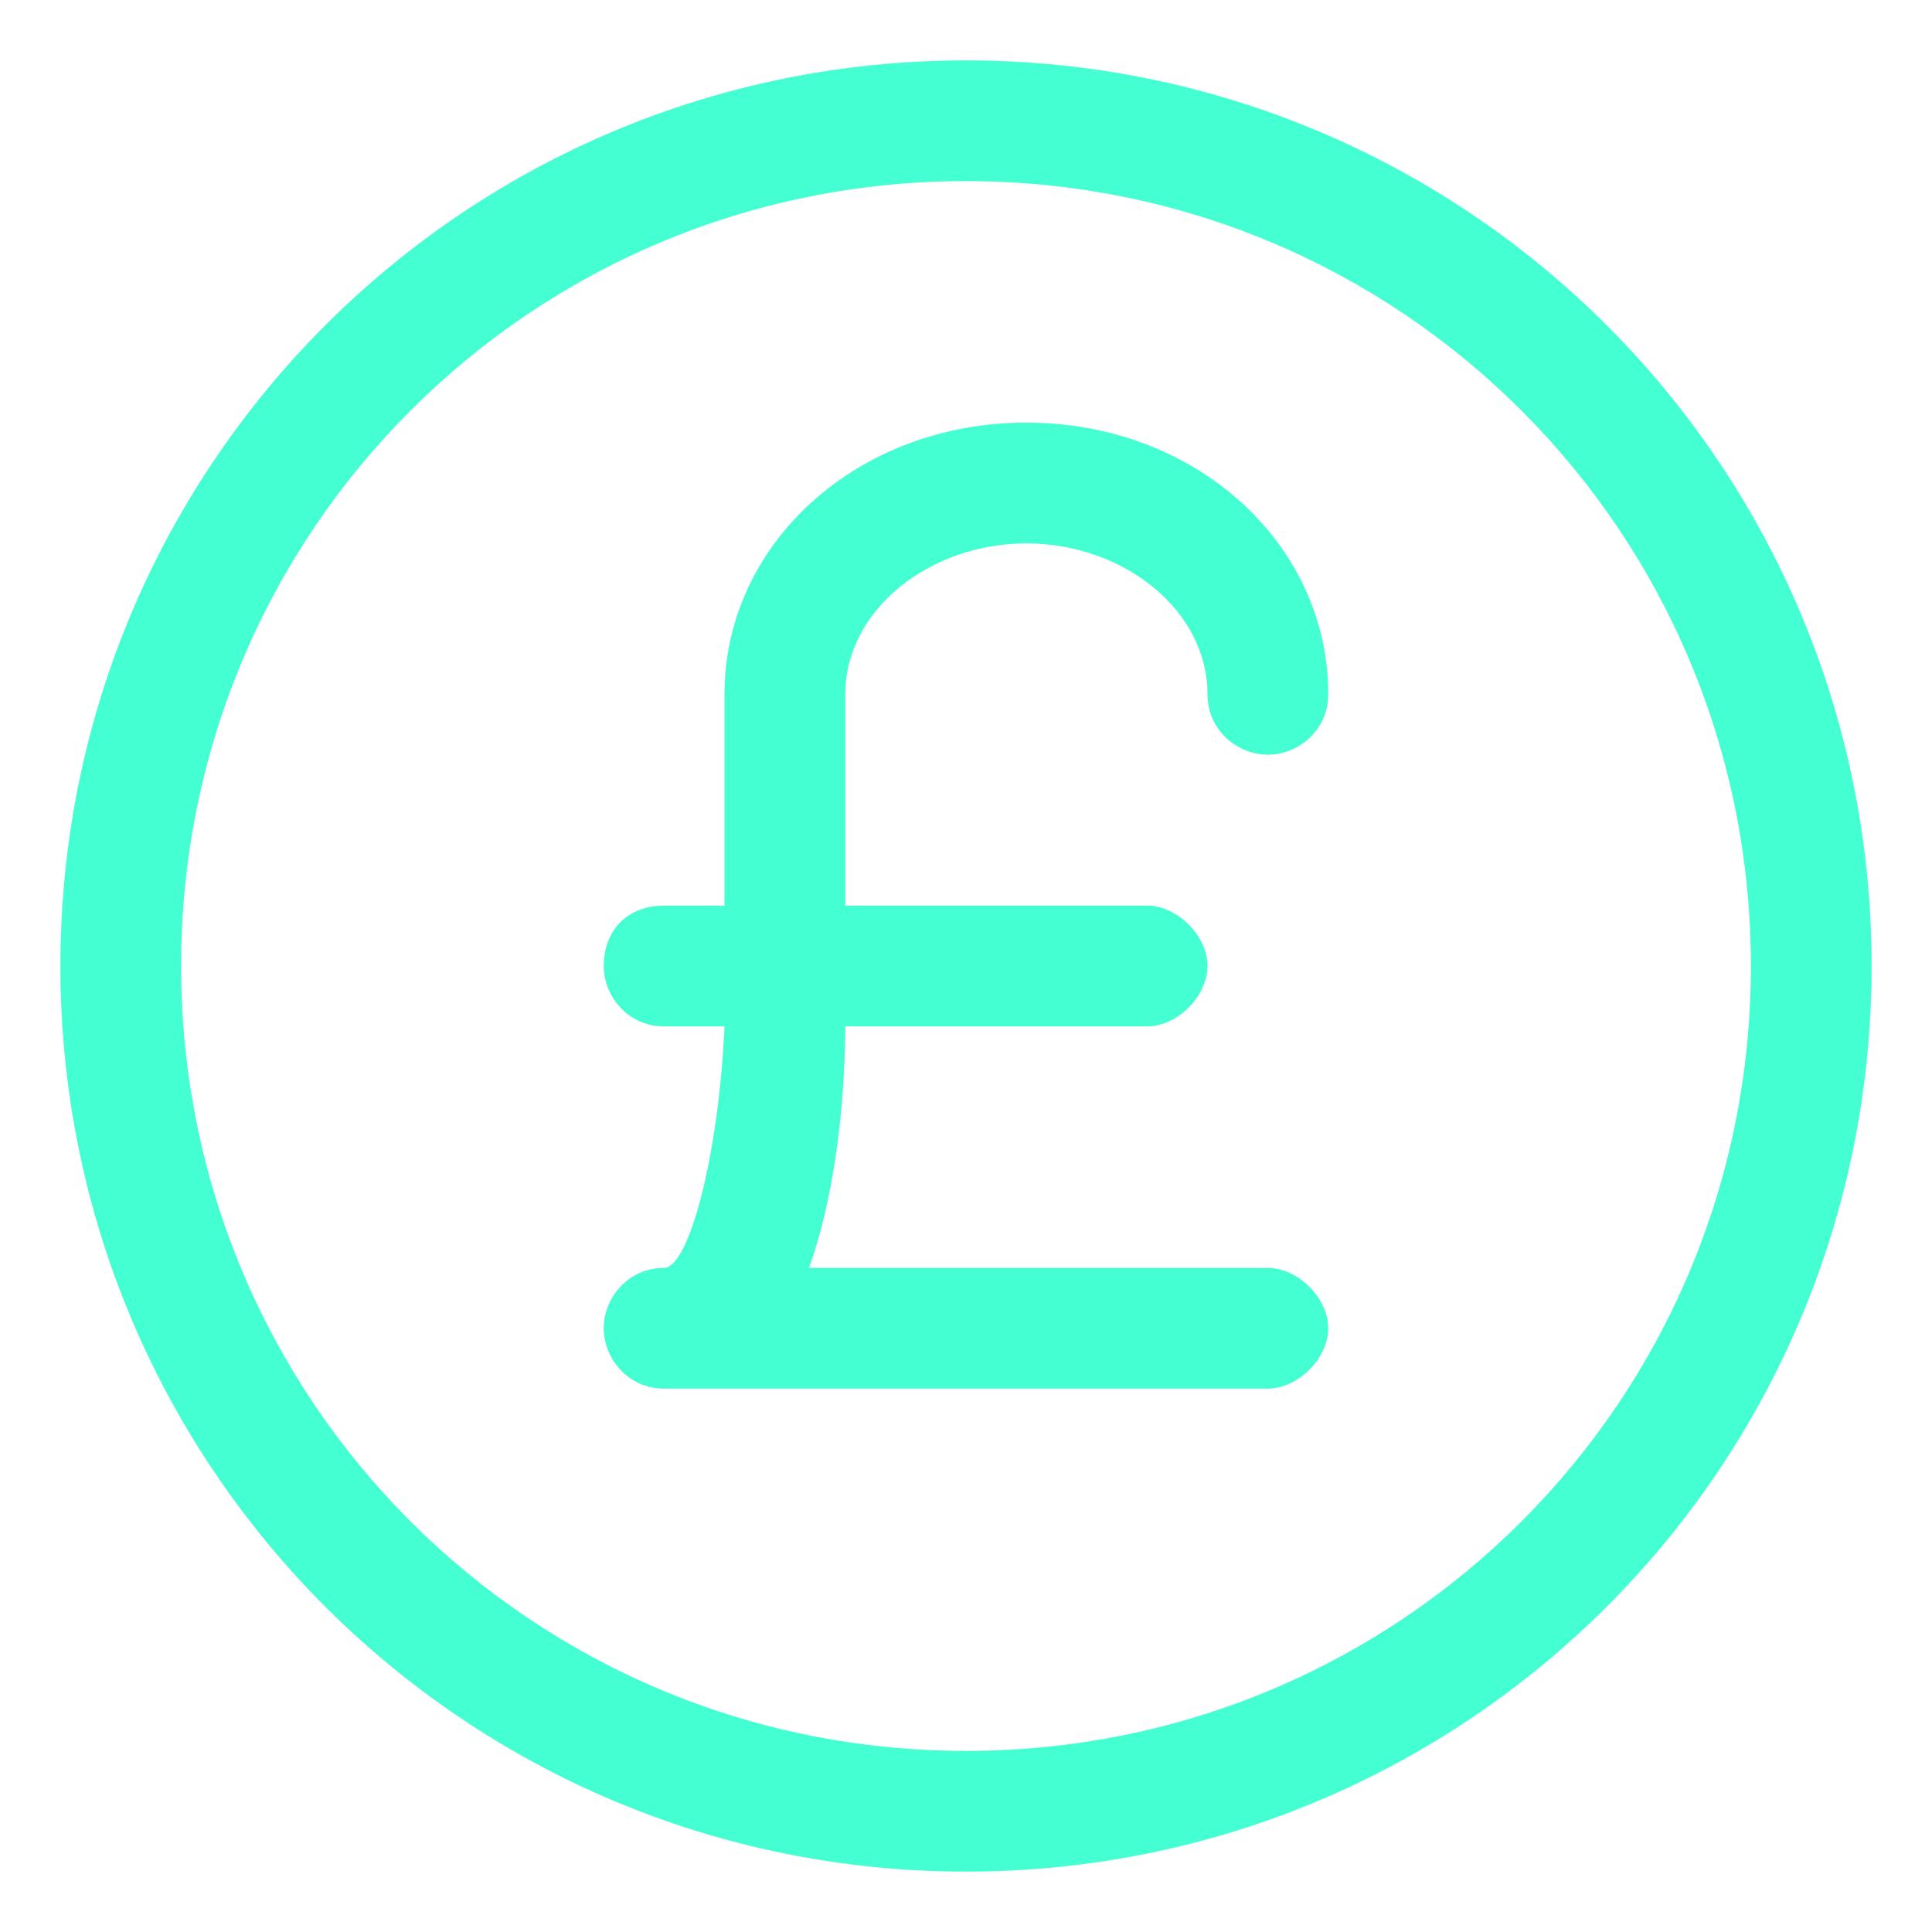
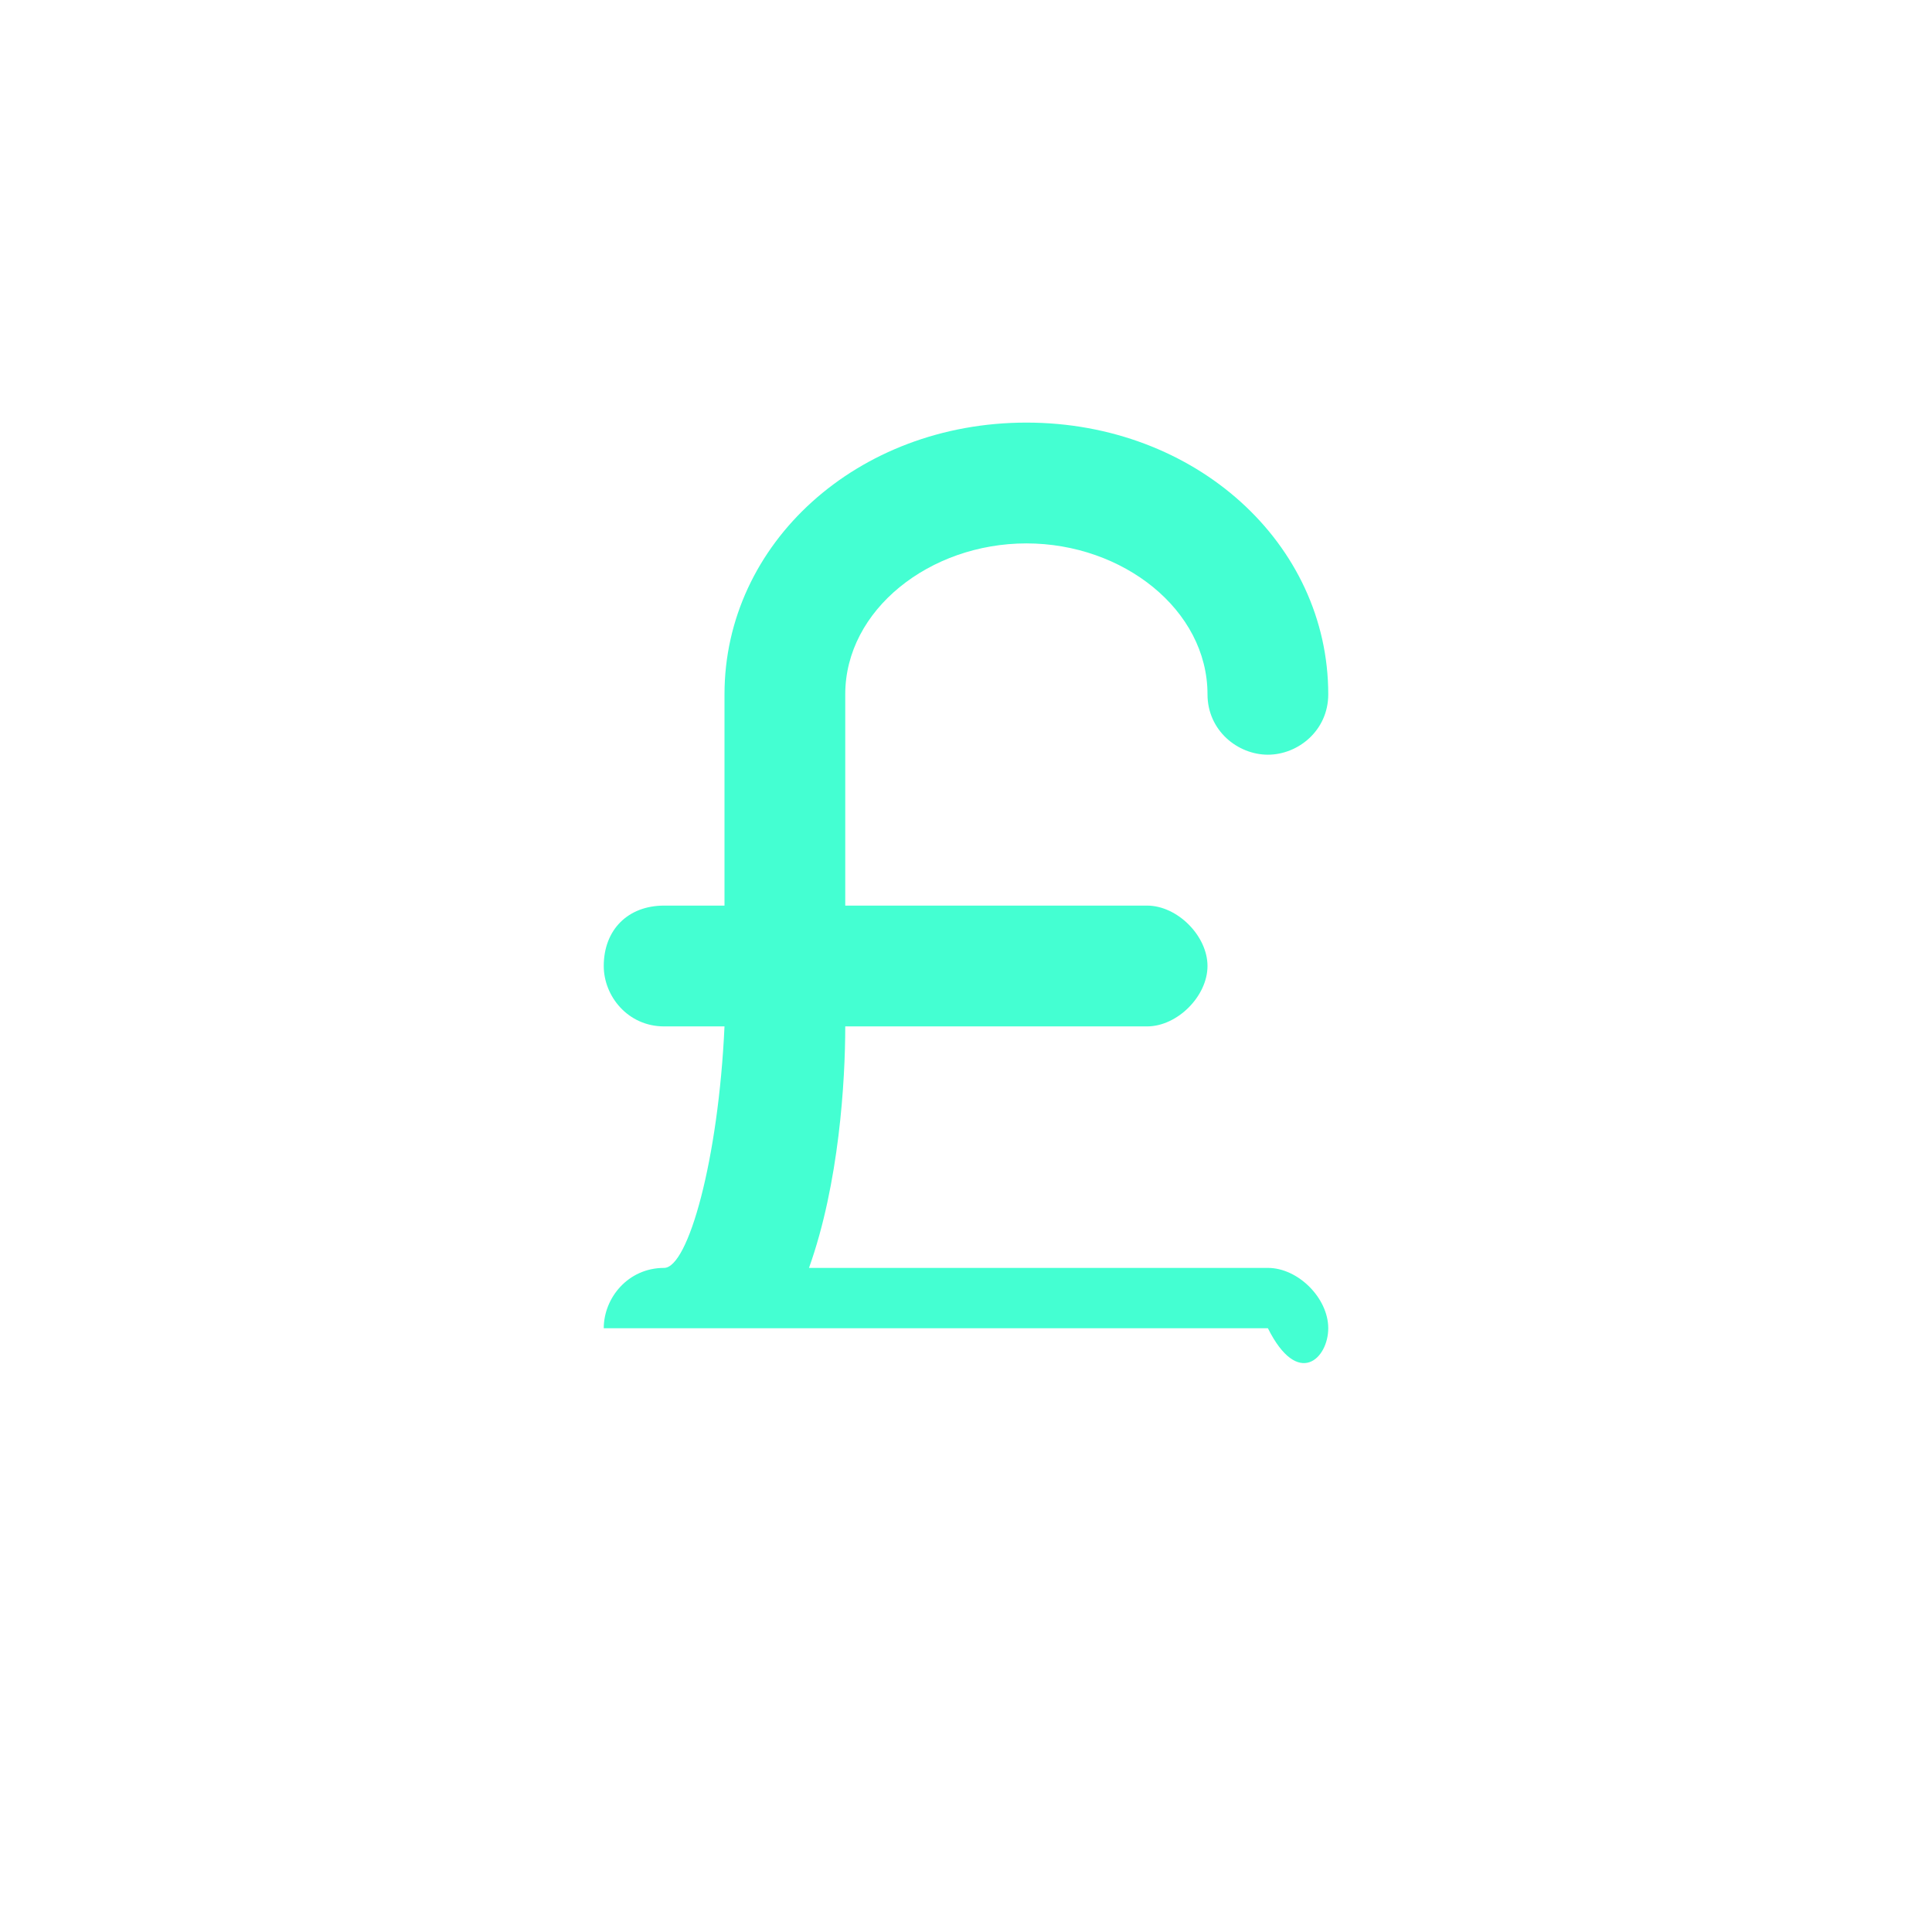
<svg xmlns="http://www.w3.org/2000/svg" width="38" height="38" viewBox="0 0 38 38" fill="none">
-   <path d="M19 1.188C9.144 1.188 1.188 9.144 1.188 19C1.188 28.856 9.144 36.812 19 36.812C28.856 36.812 36.812 28.856 36.812 19C36.812 9.144 28.856 1.188 19 1.188ZM19 34.438C10.45 34.438 3.562 27.55 3.562 19C3.562 10.45 10.45 3.562 19 3.562C27.55 3.562 34.438 10.45 34.438 19C34.438 27.55 27.55 34.438 19 34.438Z" fill="#44FFD2" />
-   <path d="M20.188 10.688C22.087 10.688 23.75 11.994 23.75 13.656C23.75 14.369 24.344 14.844 24.938 14.844C25.531 14.844 26.125 14.369 26.125 13.656C26.125 10.688 23.512 8.312 20.188 8.312C16.863 8.312 14.25 10.688 14.25 13.656V17.812H13.062C12.35 17.812 11.875 18.288 11.875 19C11.875 19.594 12.35 20.188 13.062 20.188H14.25C14.131 22.8 13.537 24.938 13.062 24.938C12.35 24.938 11.875 25.531 11.875 26.125C11.875 26.719 12.35 27.312 13.062 27.312H24.938C25.531 27.312 26.125 26.719 26.125 26.125C26.125 25.531 25.531 24.938 24.938 24.938H15.912C16.506 23.275 16.625 21.256 16.625 20.188H22.562C23.156 20.188 23.75 19.594 23.75 19C23.75 18.406 23.156 17.812 22.562 17.812H16.625V13.656C16.625 11.994 18.288 10.688 20.188 10.688Z" fill="#44FFD2" />
+   <path d="M20.188 10.688C22.087 10.688 23.75 11.994 23.75 13.656C23.75 14.369 24.344 14.844 24.938 14.844C25.531 14.844 26.125 14.369 26.125 13.656C26.125 10.688 23.512 8.312 20.188 8.312C16.863 8.312 14.25 10.688 14.25 13.656V17.812H13.062C12.35 17.812 11.875 18.288 11.875 19C11.875 19.594 12.35 20.188 13.062 20.188H14.25C14.131 22.8 13.537 24.938 13.062 24.938C12.35 24.938 11.875 25.531 11.875 26.125H24.938C25.531 27.312 26.125 26.719 26.125 26.125C26.125 25.531 25.531 24.938 24.938 24.938H15.912C16.506 23.275 16.625 21.256 16.625 20.188H22.562C23.156 20.188 23.75 19.594 23.75 19C23.75 18.406 23.156 17.812 22.562 17.812H16.625V13.656C16.625 11.994 18.288 10.688 20.188 10.688Z" fill="#44FFD2" />
</svg>